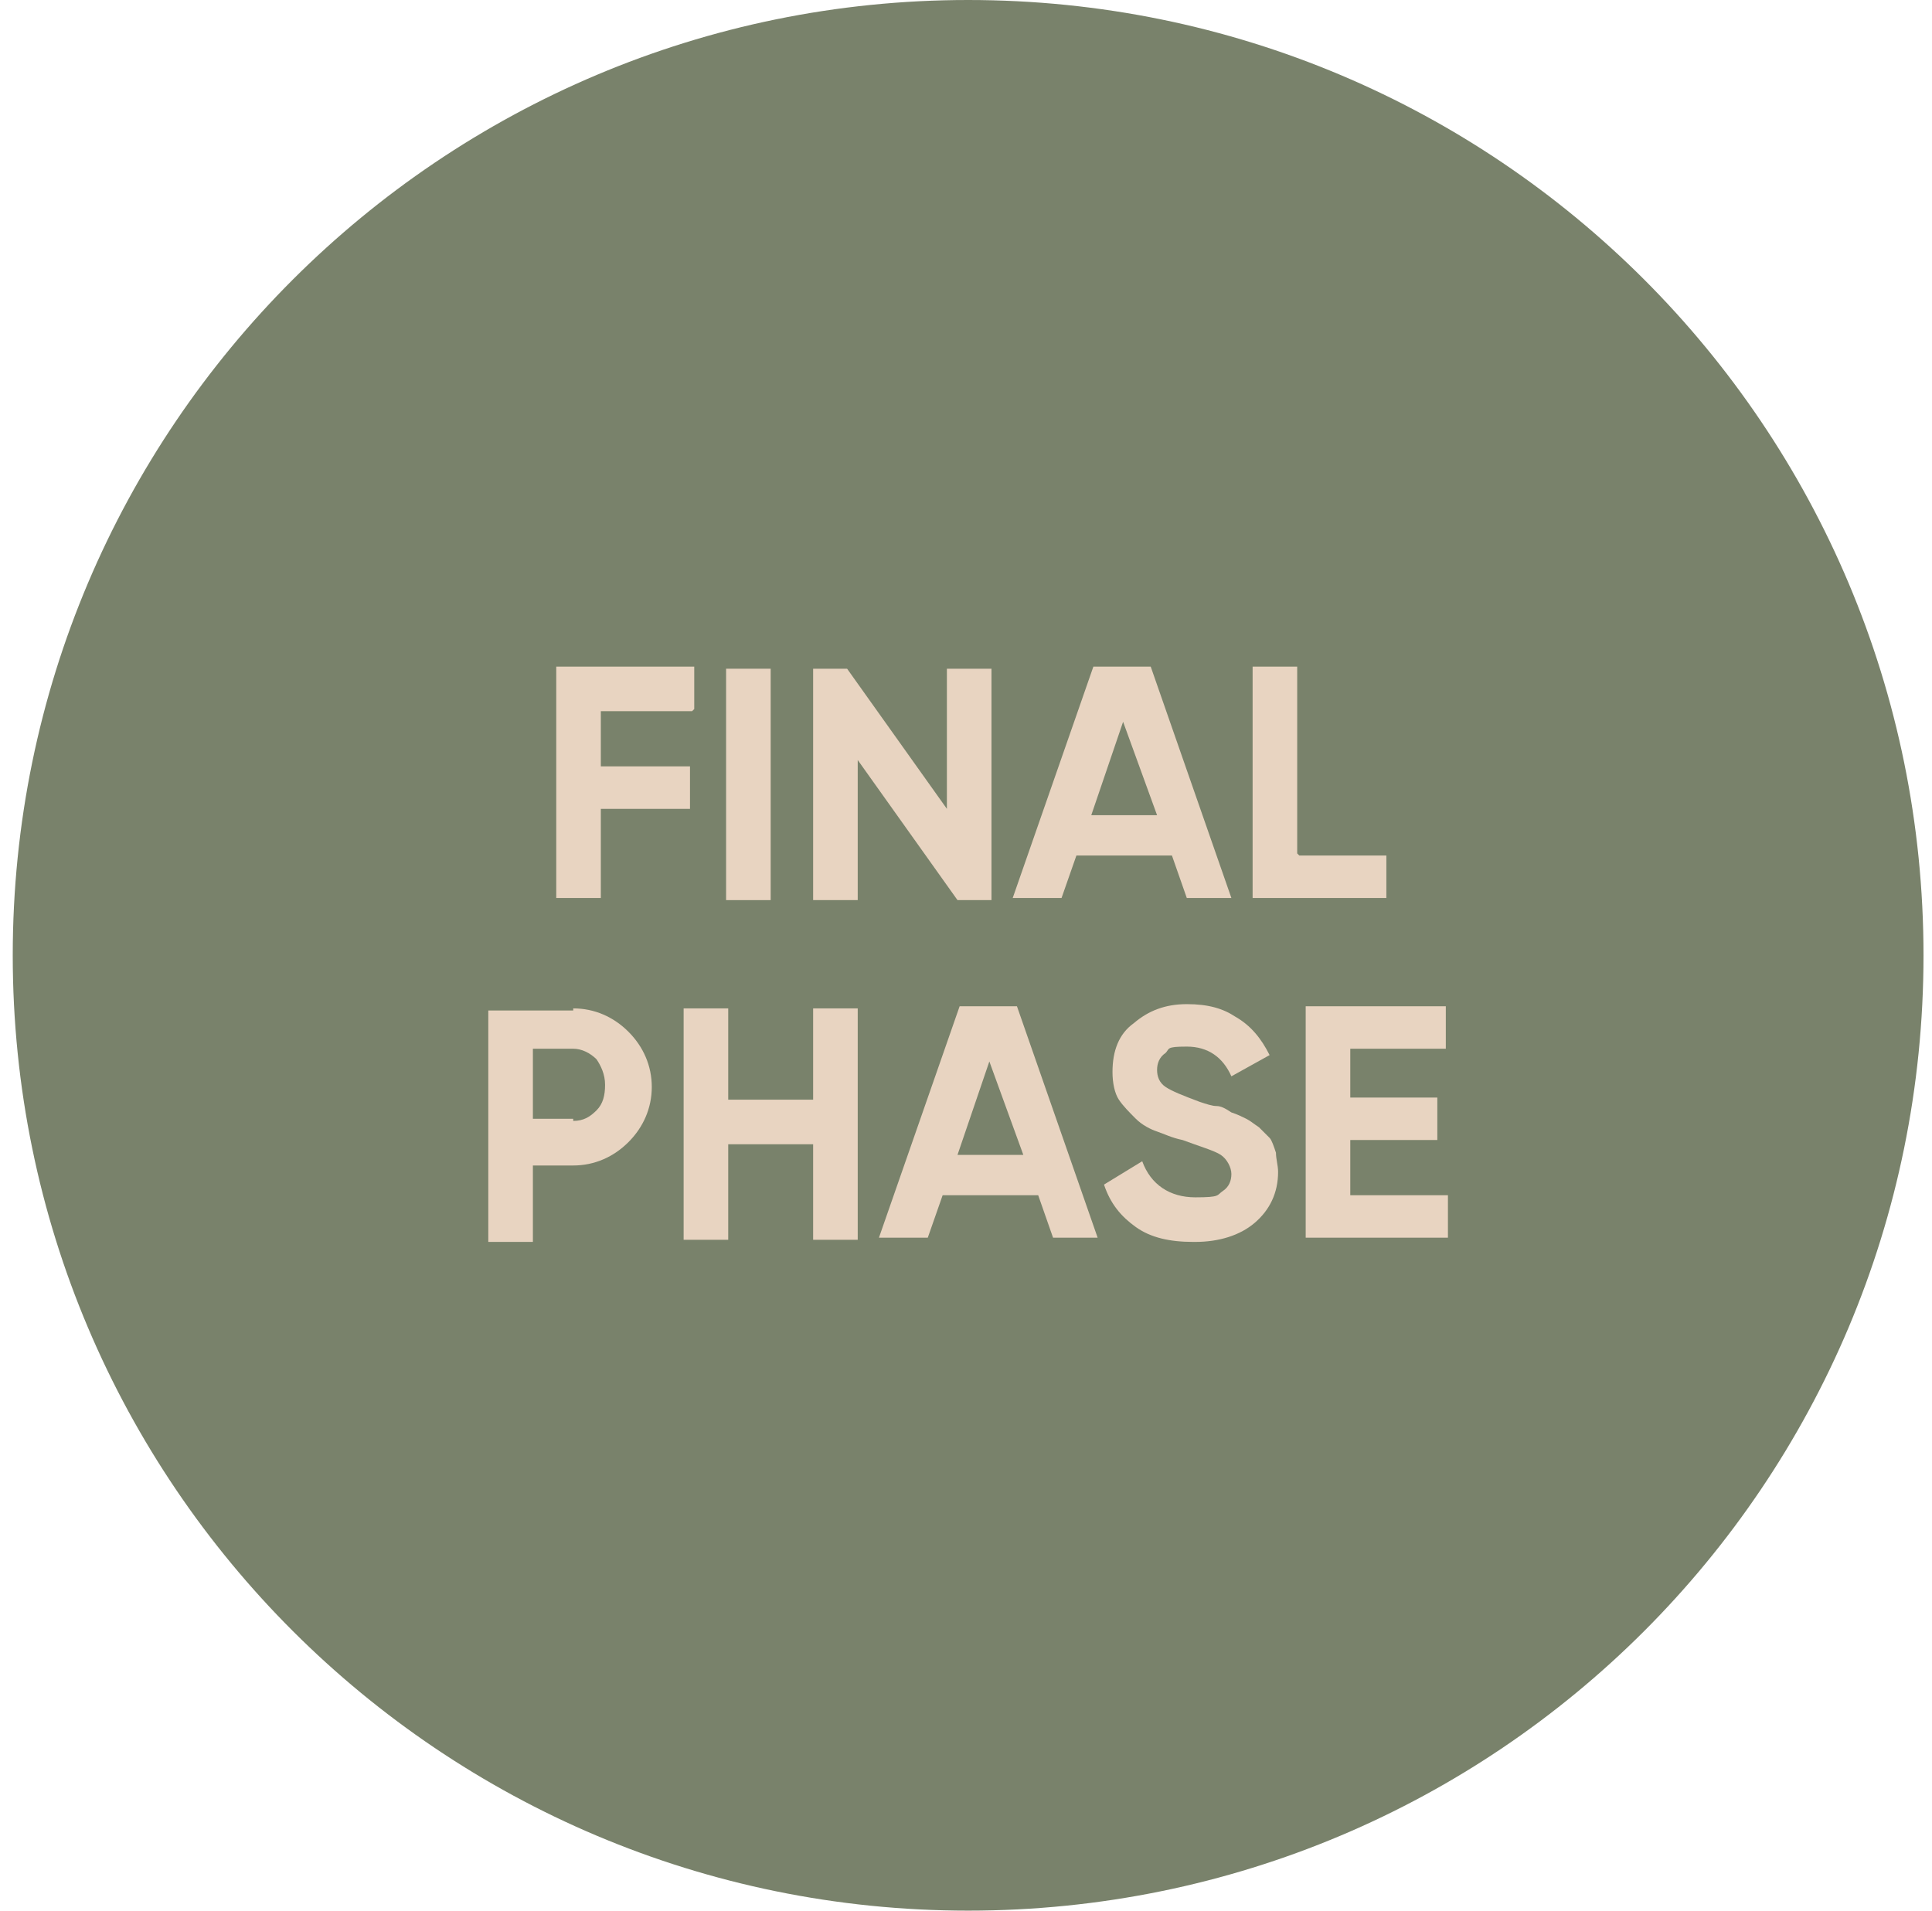
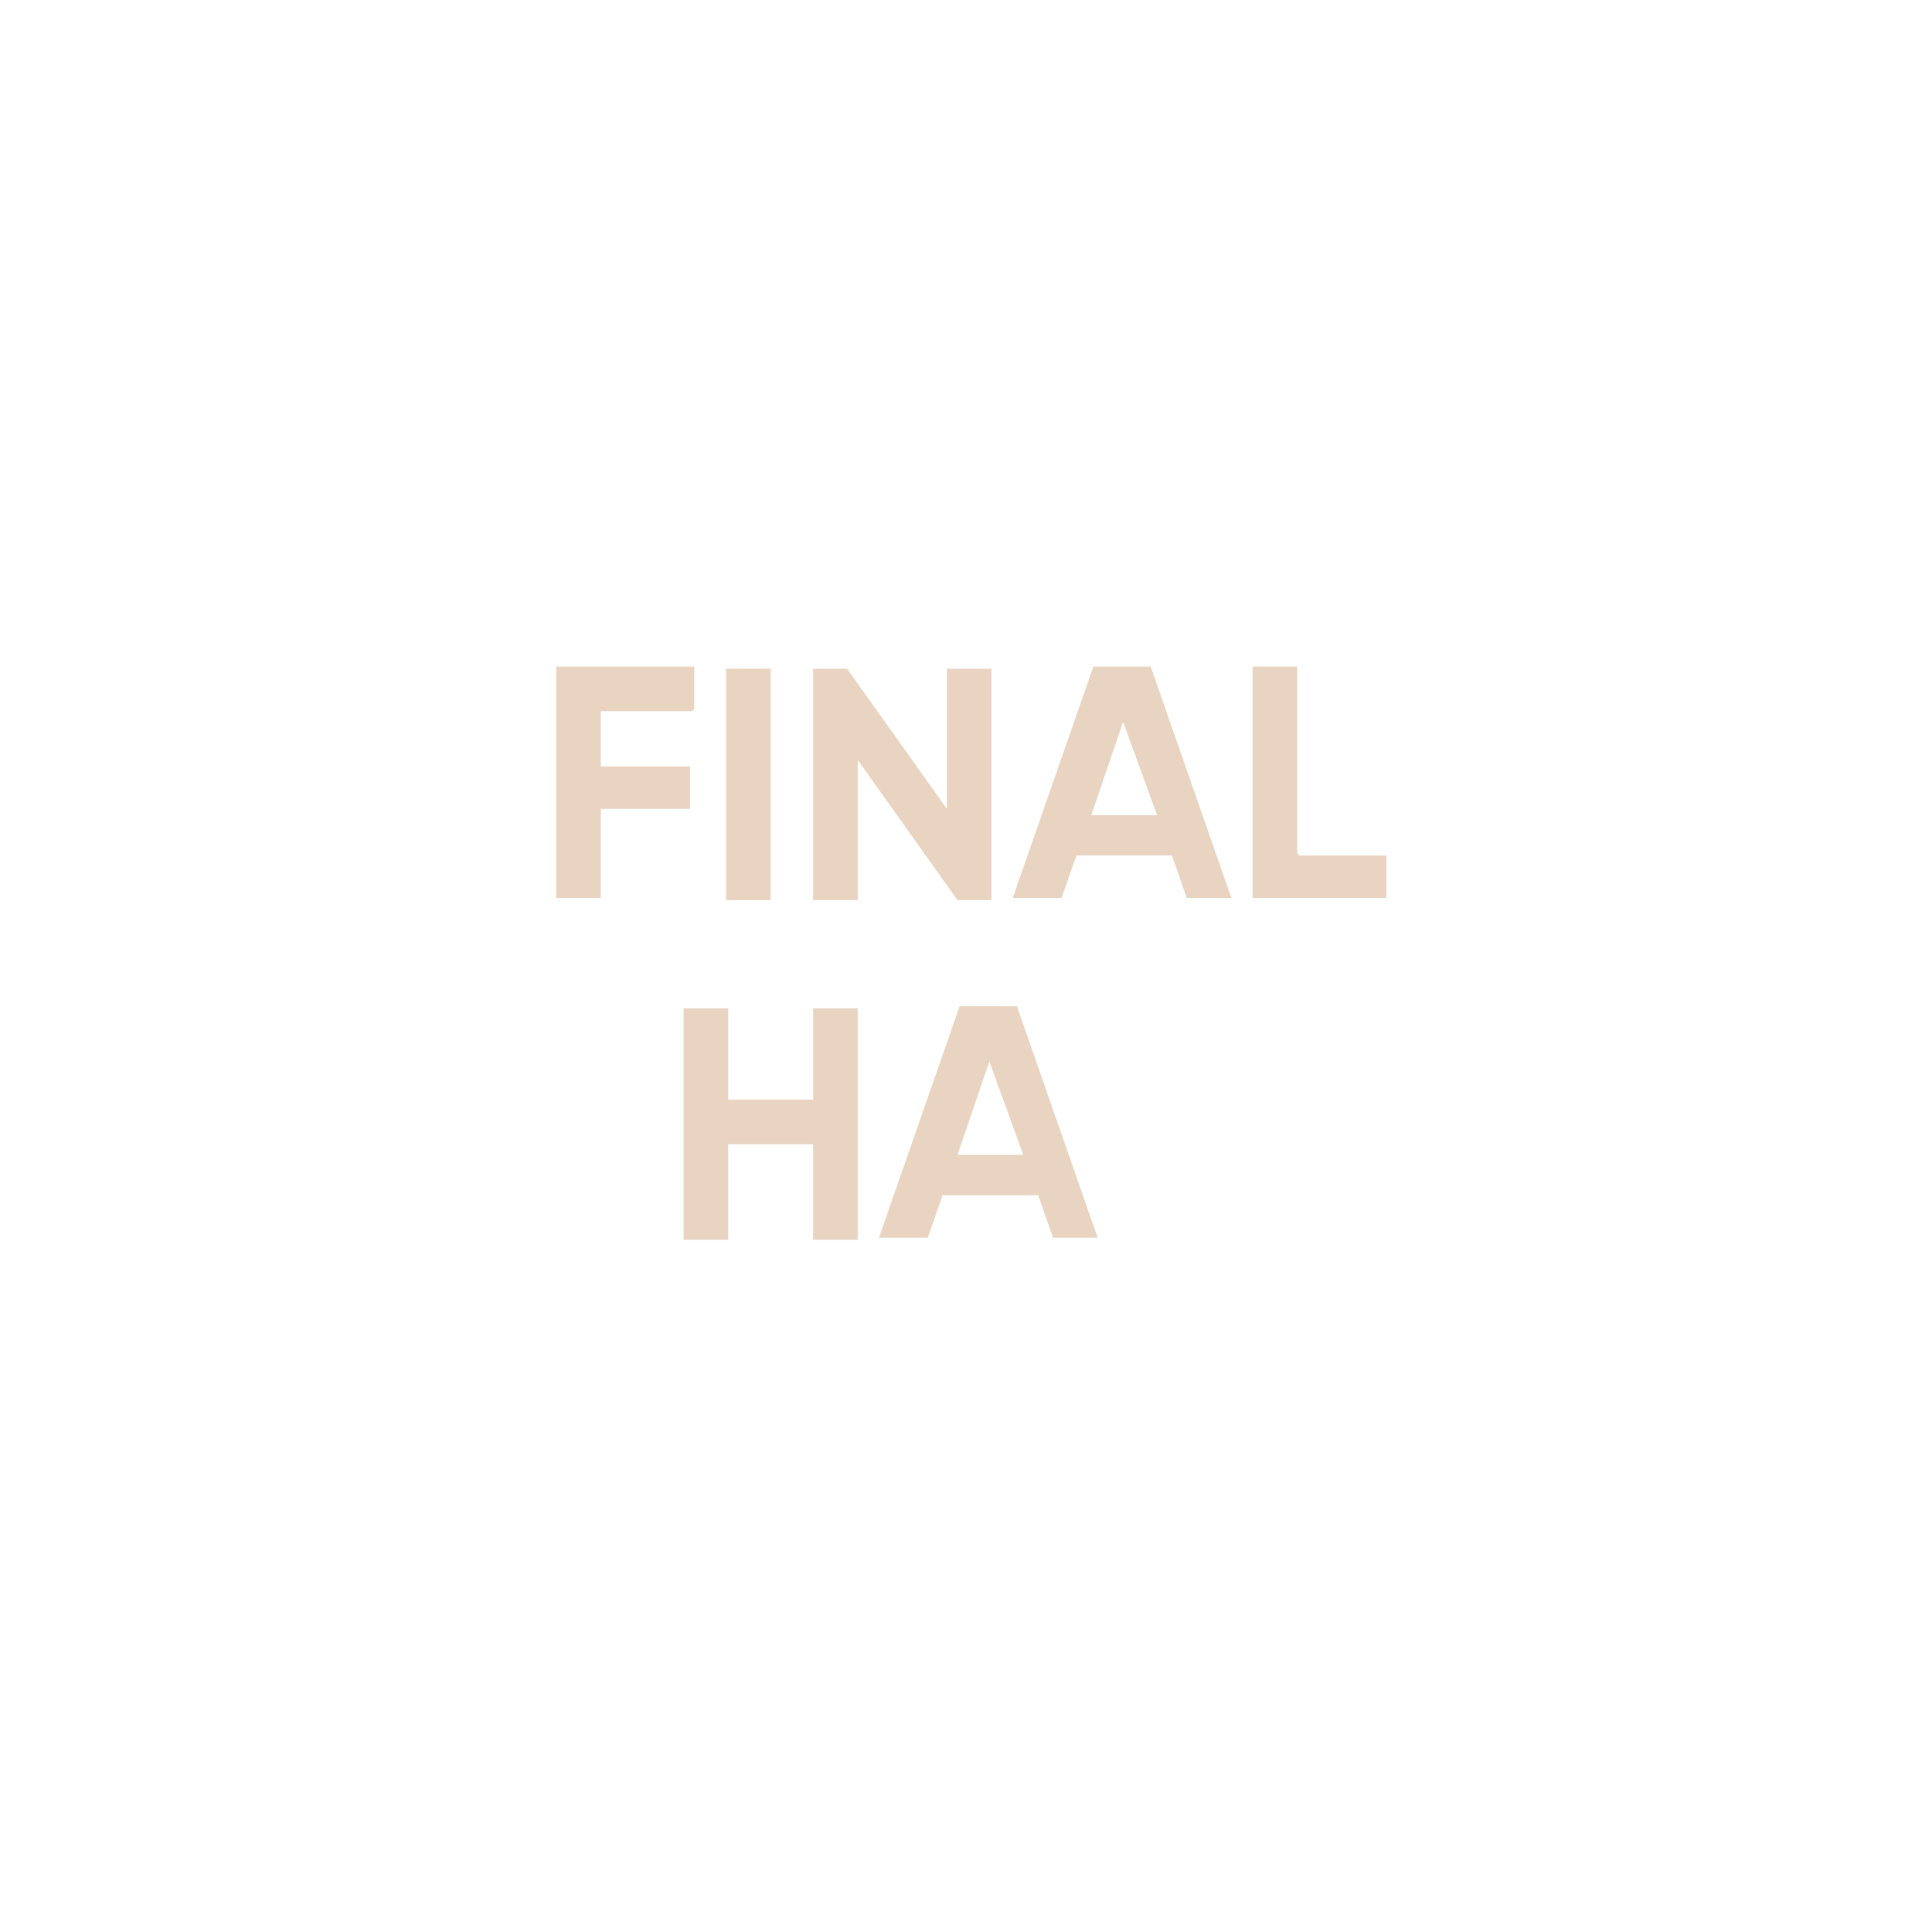
<svg xmlns="http://www.w3.org/2000/svg" id="Layer_1" version="1.1" viewBox="0 0 91 90">
  <defs>
    <style>
      .st0 {
        fill: #79826b;
      }

      .st1 {
        fill: #e8d4c1;
      }
    </style>
  </defs>
-   <path class="st0" d="M45.6,0h0c24.9,0,45,20.1,45,45h0c0,24.9-20.1,45-45,45h0C20.8,90,.6,69.9.6,45h0C.6,20.1,20.8,0,45.6,0Z" />
  <g>
    <path class="st1" d="M32.6,33.5h-4.3v2.6h4.2v2h-4.2v4.2h-2.1v-10.9h6.5v2Z" />
    <path class="st1" d="M34.2,31.5h2.1v10.9h-2.1v-10.9Z" />
    <path class="st1" d="M44.6,31.5h2.1v10.9h-1.6l-4.7-6.6v6.6h-2.1v-10.9h1.6l4.7,6.6v-6.6Z" />
    <path class="st1" d="M55.9,42.3l-.7-2h-4.5l-.7,2h-2.3l3.8-10.9h2.7l3.8,10.9h-2.2ZM51.4,38.4h3.1l-1.6-4.4-1.5,4.4Z" />
    <path class="st1" d="M61.2,40.3h4.1v2h-6.3v-10.9h2.1v8.8Z" />
-     <path class="st1" d="M27,47.5c1,0,1.9.4,2.6,1.1s1.1,1.6,1.1,2.6-.4,1.9-1.1,2.6c-.7.7-1.6,1.1-2.6,1.1h-1.9v3.6h-2.1v-10.9h4ZM27,52.8c.5,0,.8-.2,1.1-.5.3-.3.4-.7.4-1.2s-.2-.9-.4-1.2c-.3-.3-.7-.5-1.1-.5h-1.9v3.3h1.9Z" />
    <path class="st1" d="M38.3,47.5h2.1v10.9h-2.1v-4.5h-4v4.5h-2.1v-10.9h2.1v4.3h4v-4.3Z" />
    <path class="st1" d="M49.6,58.3l-.7-2h-4.5l-.7,2h-2.3l3.8-10.9h2.7l3.8,10.9h-2.2ZM45.1,54.4h3.1l-1.6-4.4-1.5,4.4Z" />
-     <path class="st1" d="M56.2,58.5c-1.1,0-2-.2-2.7-.7-.7-.5-1.2-1.1-1.5-2l1.8-1.1c.4,1.1,1.3,1.7,2.5,1.7s1-.1,1.3-.3c.3-.2.4-.5.4-.8s-.2-.7-.5-.9c-.3-.2-1-.4-1.8-.7-.5-.1-.9-.3-1.2-.4-.3-.1-.7-.3-1-.6s-.6-.6-.8-.9-.3-.8-.3-1.3c0-1,.3-1.8,1-2.3.7-.6,1.5-.9,2.5-.9s1.7.2,2.3.6c.7.4,1.2,1,1.6,1.8l-1.8,1c-.4-.9-1.1-1.4-2.1-1.4s-.8.1-1,.3c-.3.2-.4.5-.4.8s.1.6.4.8.8.4,1.6.7c.3.1.6.2.8.2.2,0,.4.1.7.3.3.1.5.2.7.3.2.1.3.2.6.4.2.2.4.4.5.5s.2.4.3.7c0,.3.1.6.1.9,0,1-.4,1.8-1.1,2.4s-1.7.9-2.8.9Z" />
-     <path class="st1" d="M63.6,56.3h4.6v2h-6.7v-10.9h6.6v2h-4.5v2.3h4.1v2h-4.1v2.4Z" />
  </g>
</svg>